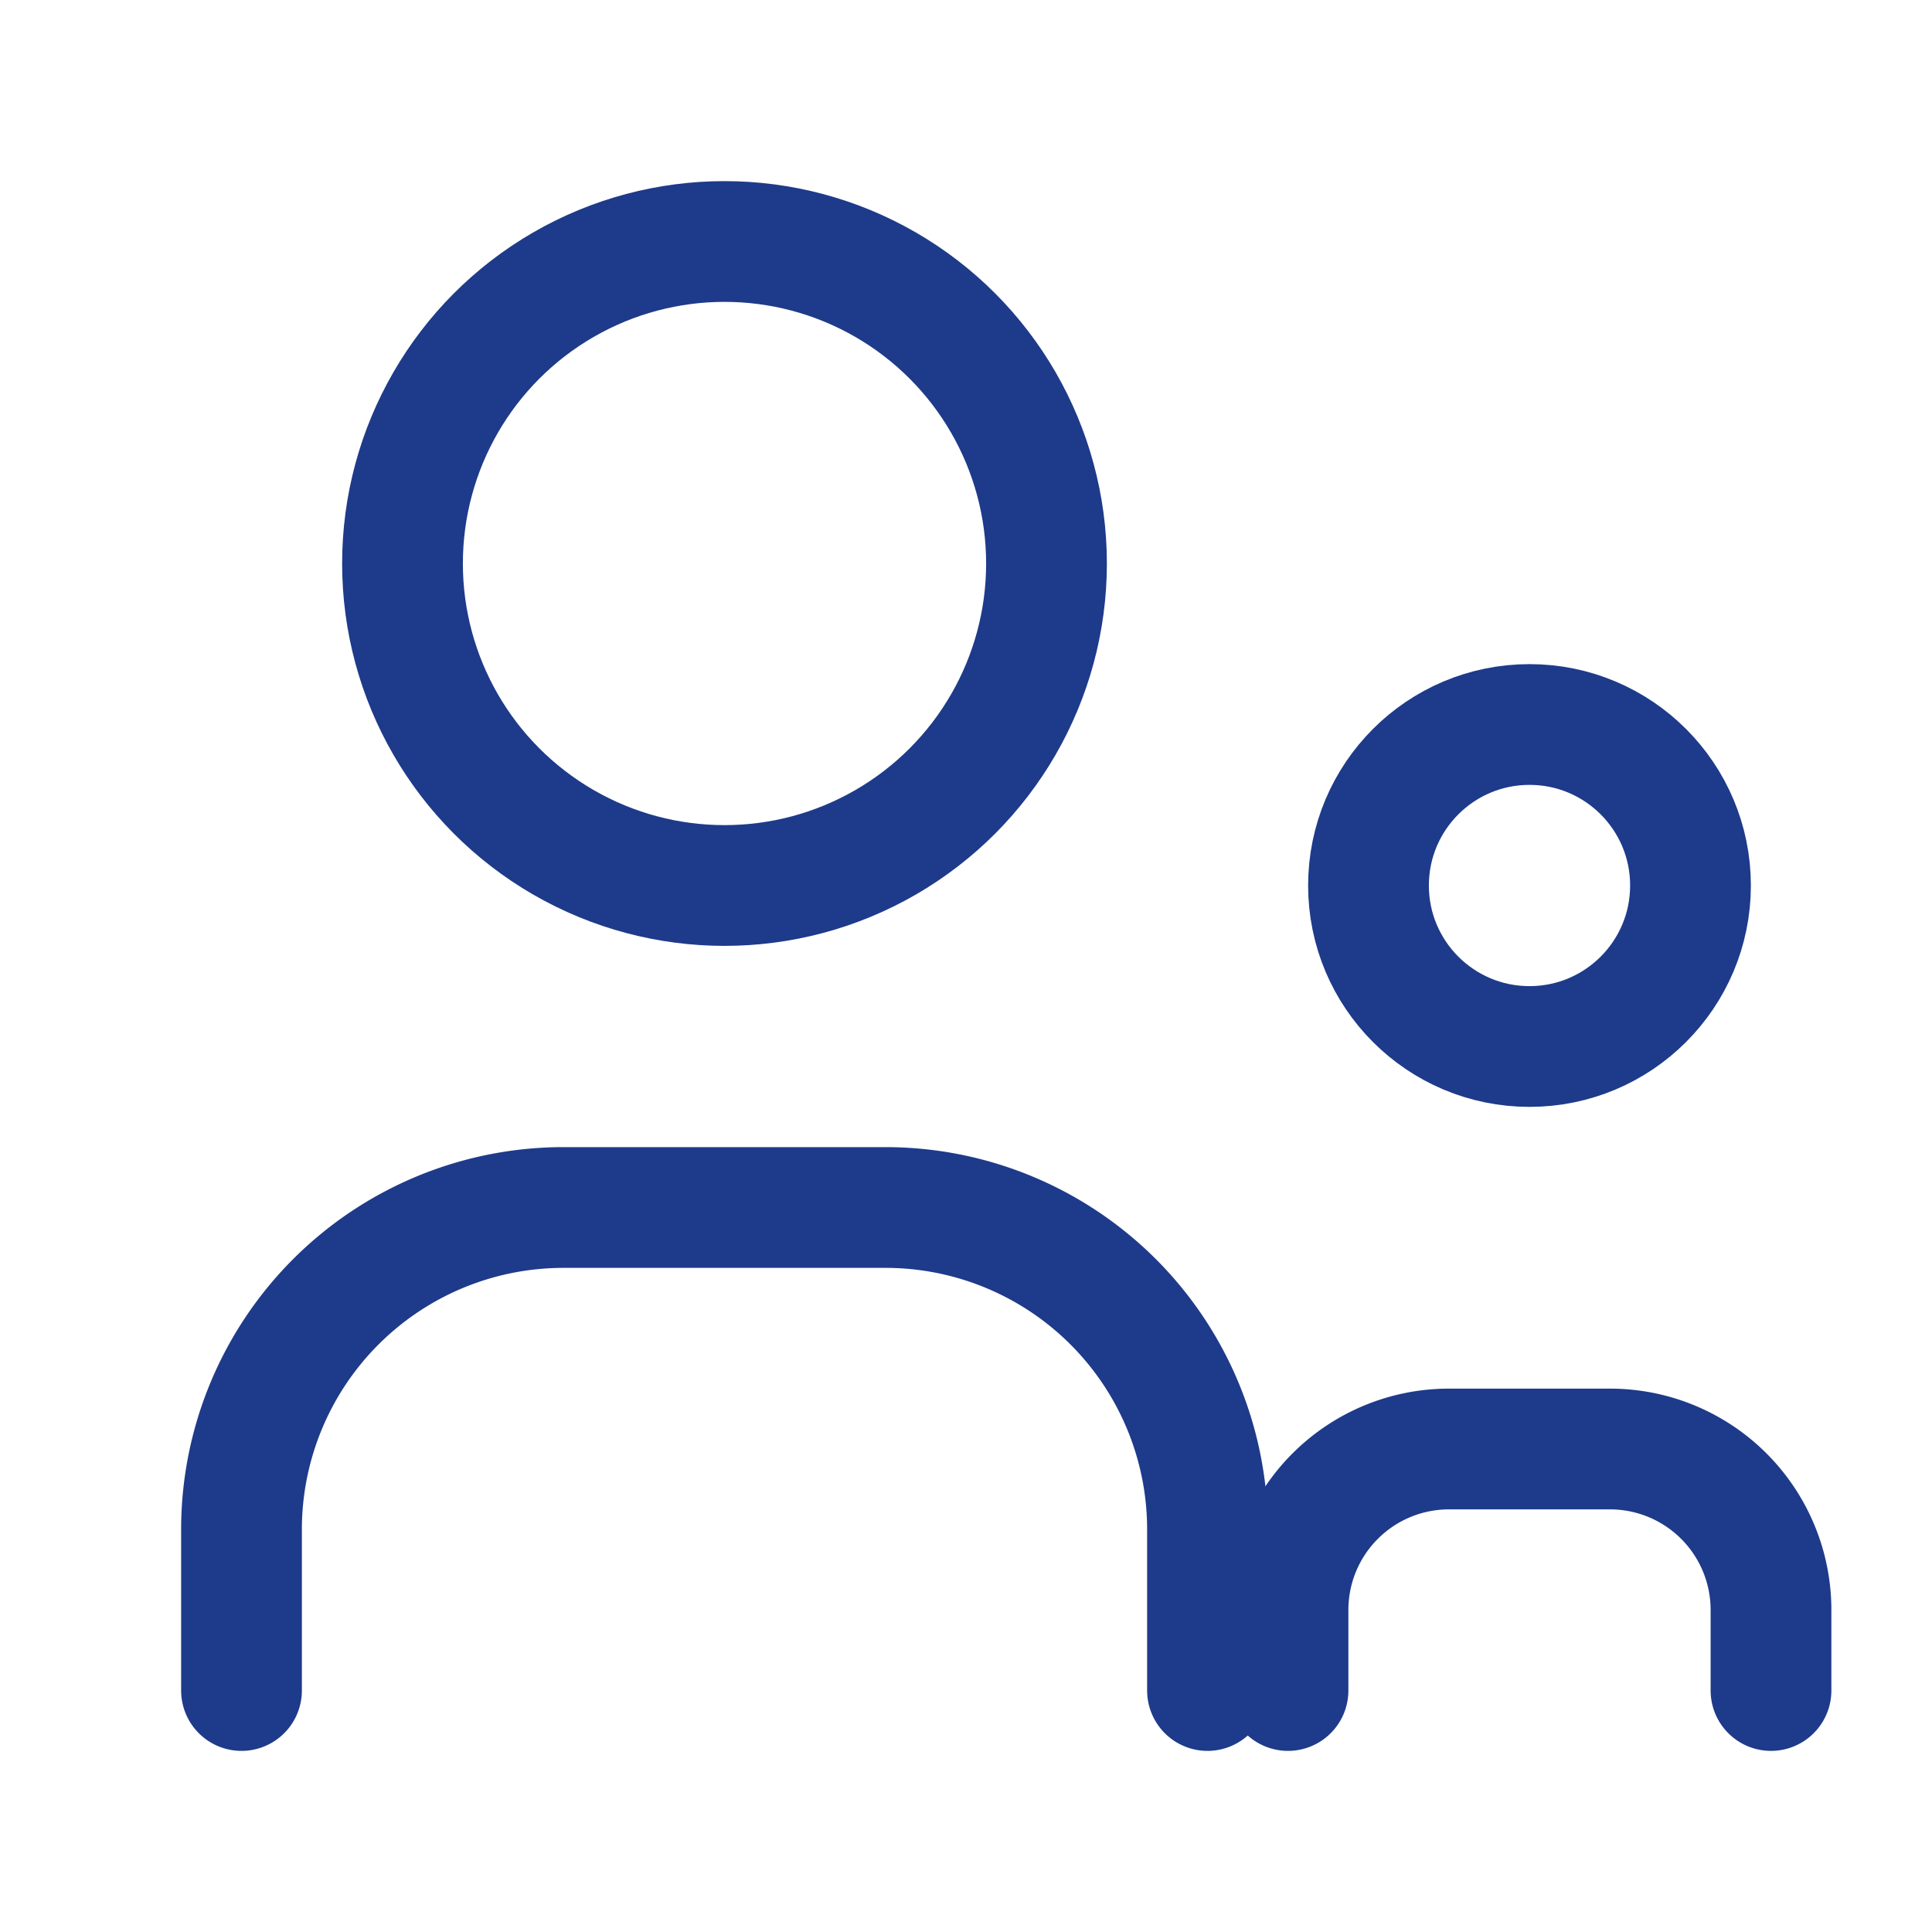
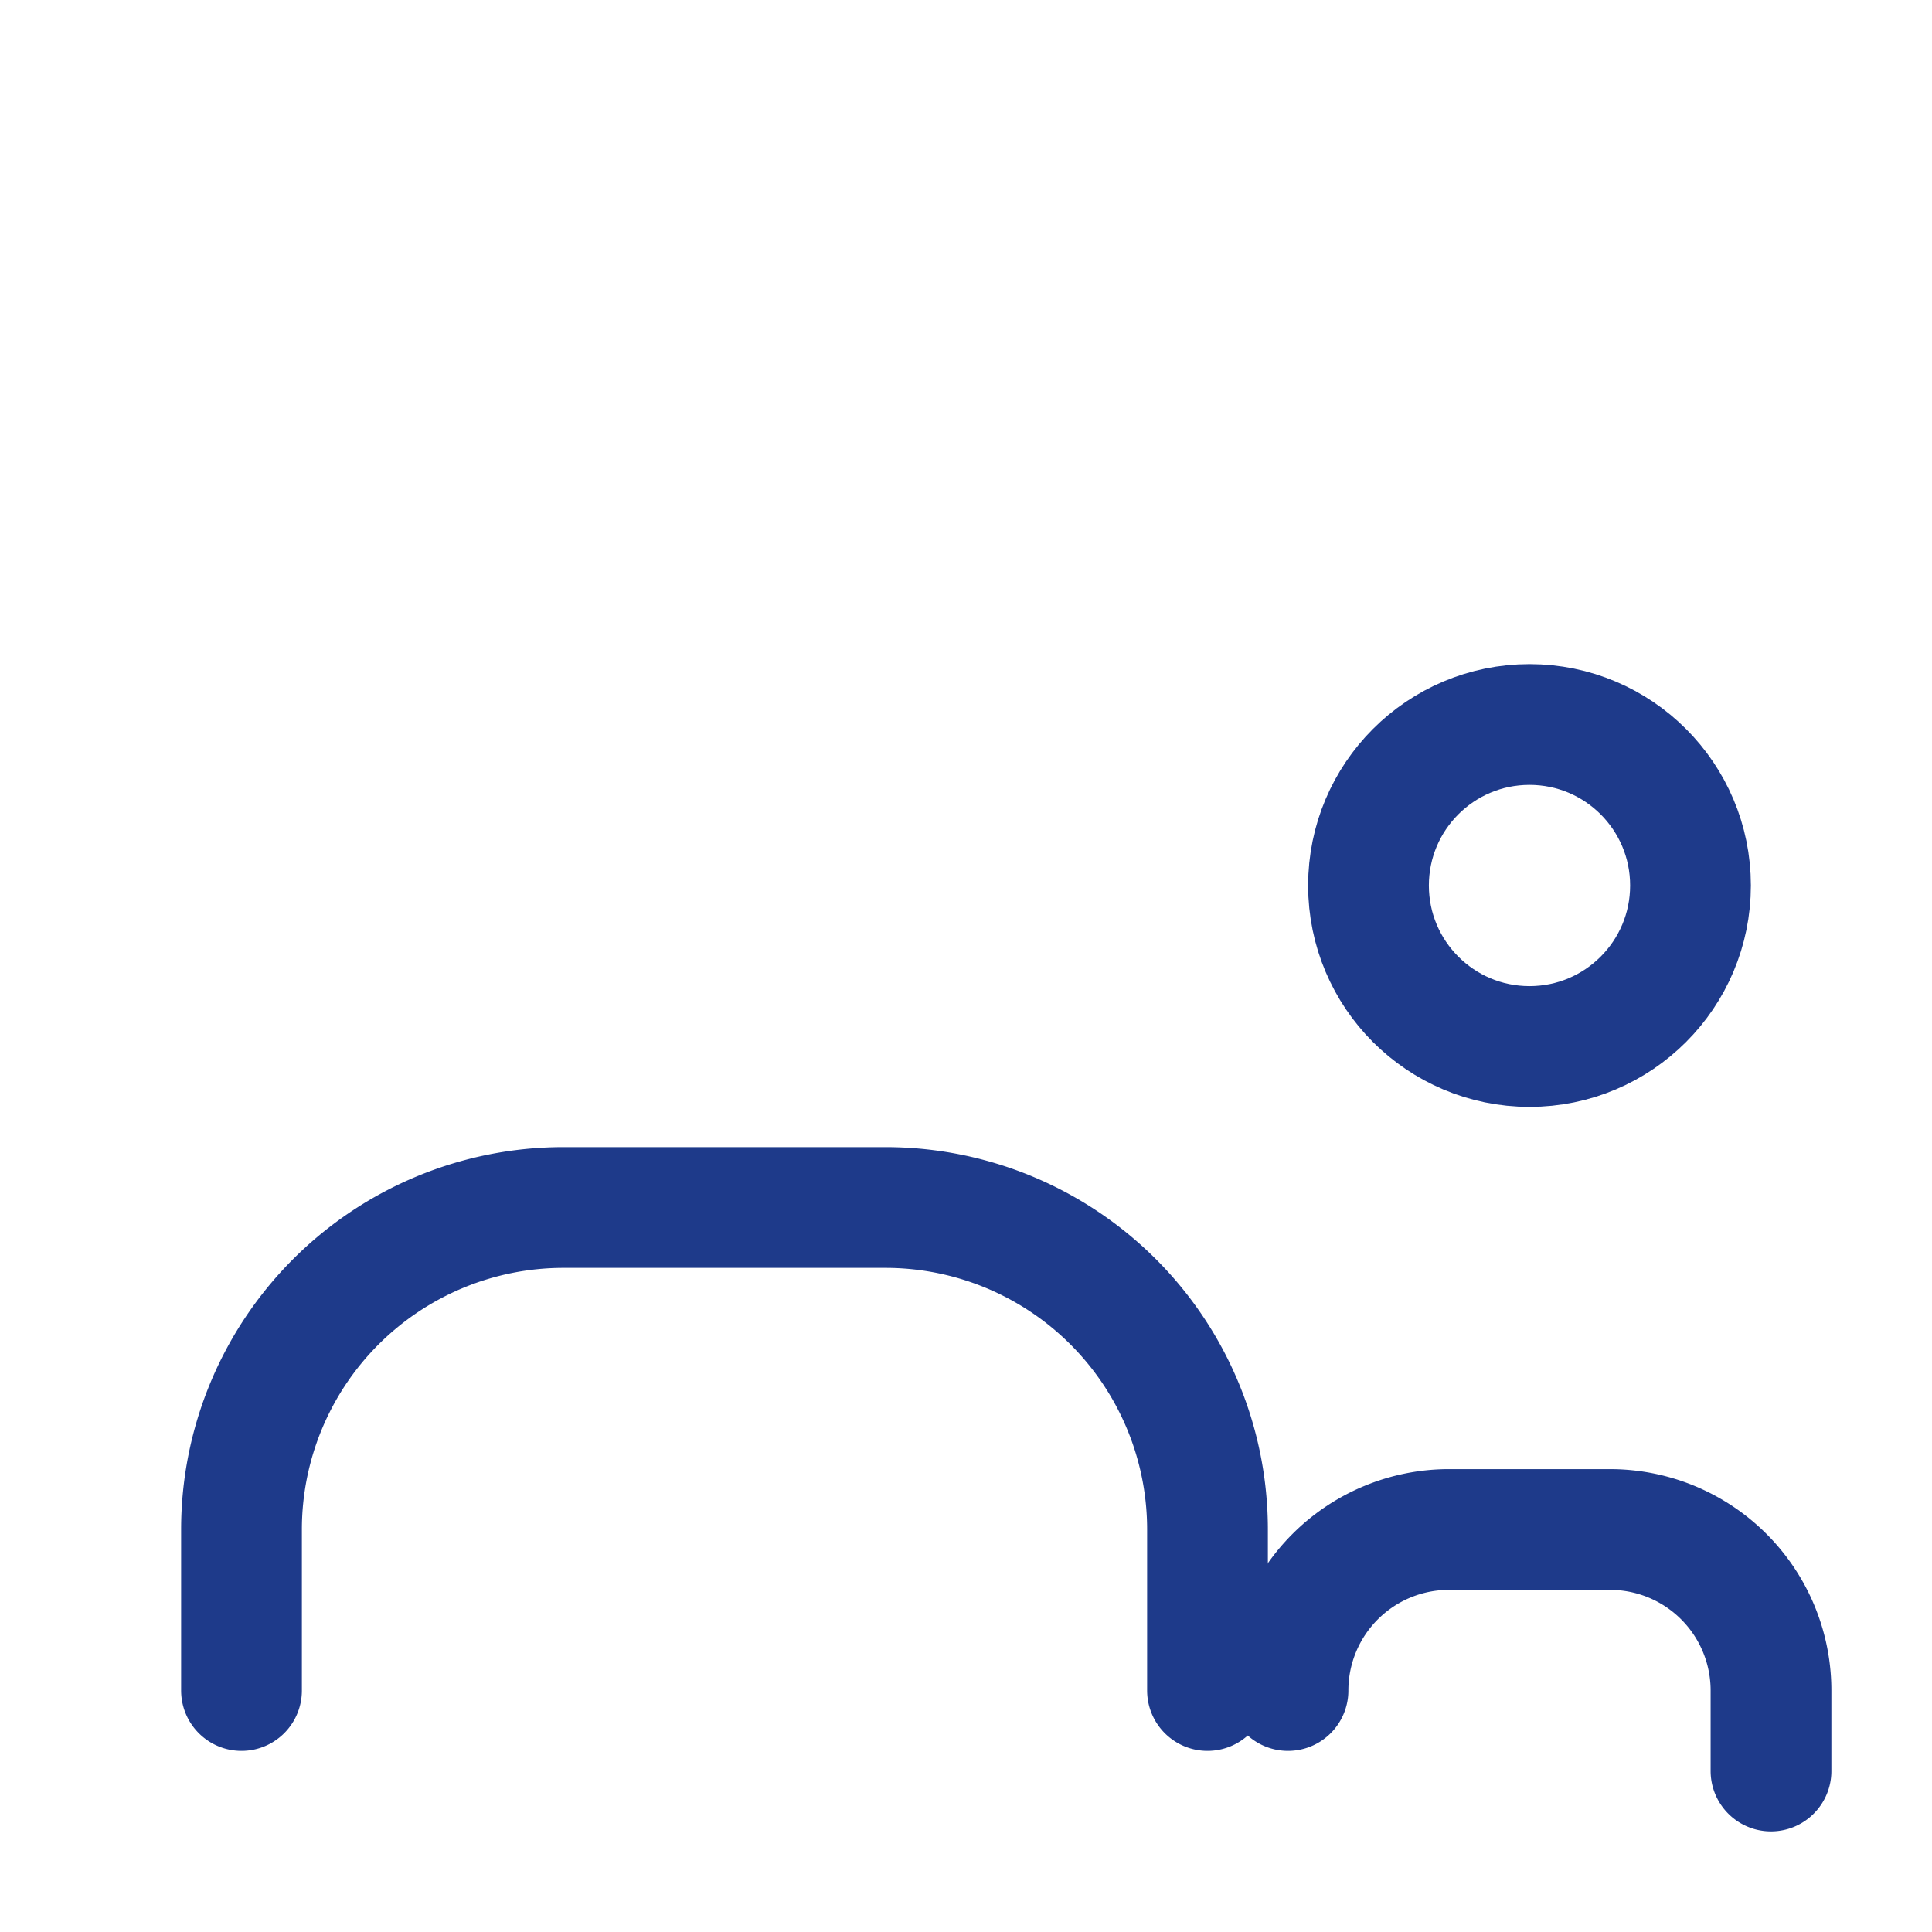
<svg xmlns="http://www.w3.org/2000/svg" viewBox="0 0 24 24" width="64" height="64" fill="none" stroke="#1e3a8a" stroke-width="1.5" stroke-linecap="round" stroke-linejoin="round">
-   <circle cx="9" cy="7" r="4" />
  <path d="M3 21v-2a4 4 0 014-4h4a4 4 0 014 4v2" />
  <circle cx="19" cy="11" r="2" />
-   <path d="M16 21v-1a2 2 0 012-2h2a2 2 0 012 2v1" />
+   <path d="M16 21a2 2 0 012-2h2a2 2 0 012 2v1" />
</svg>